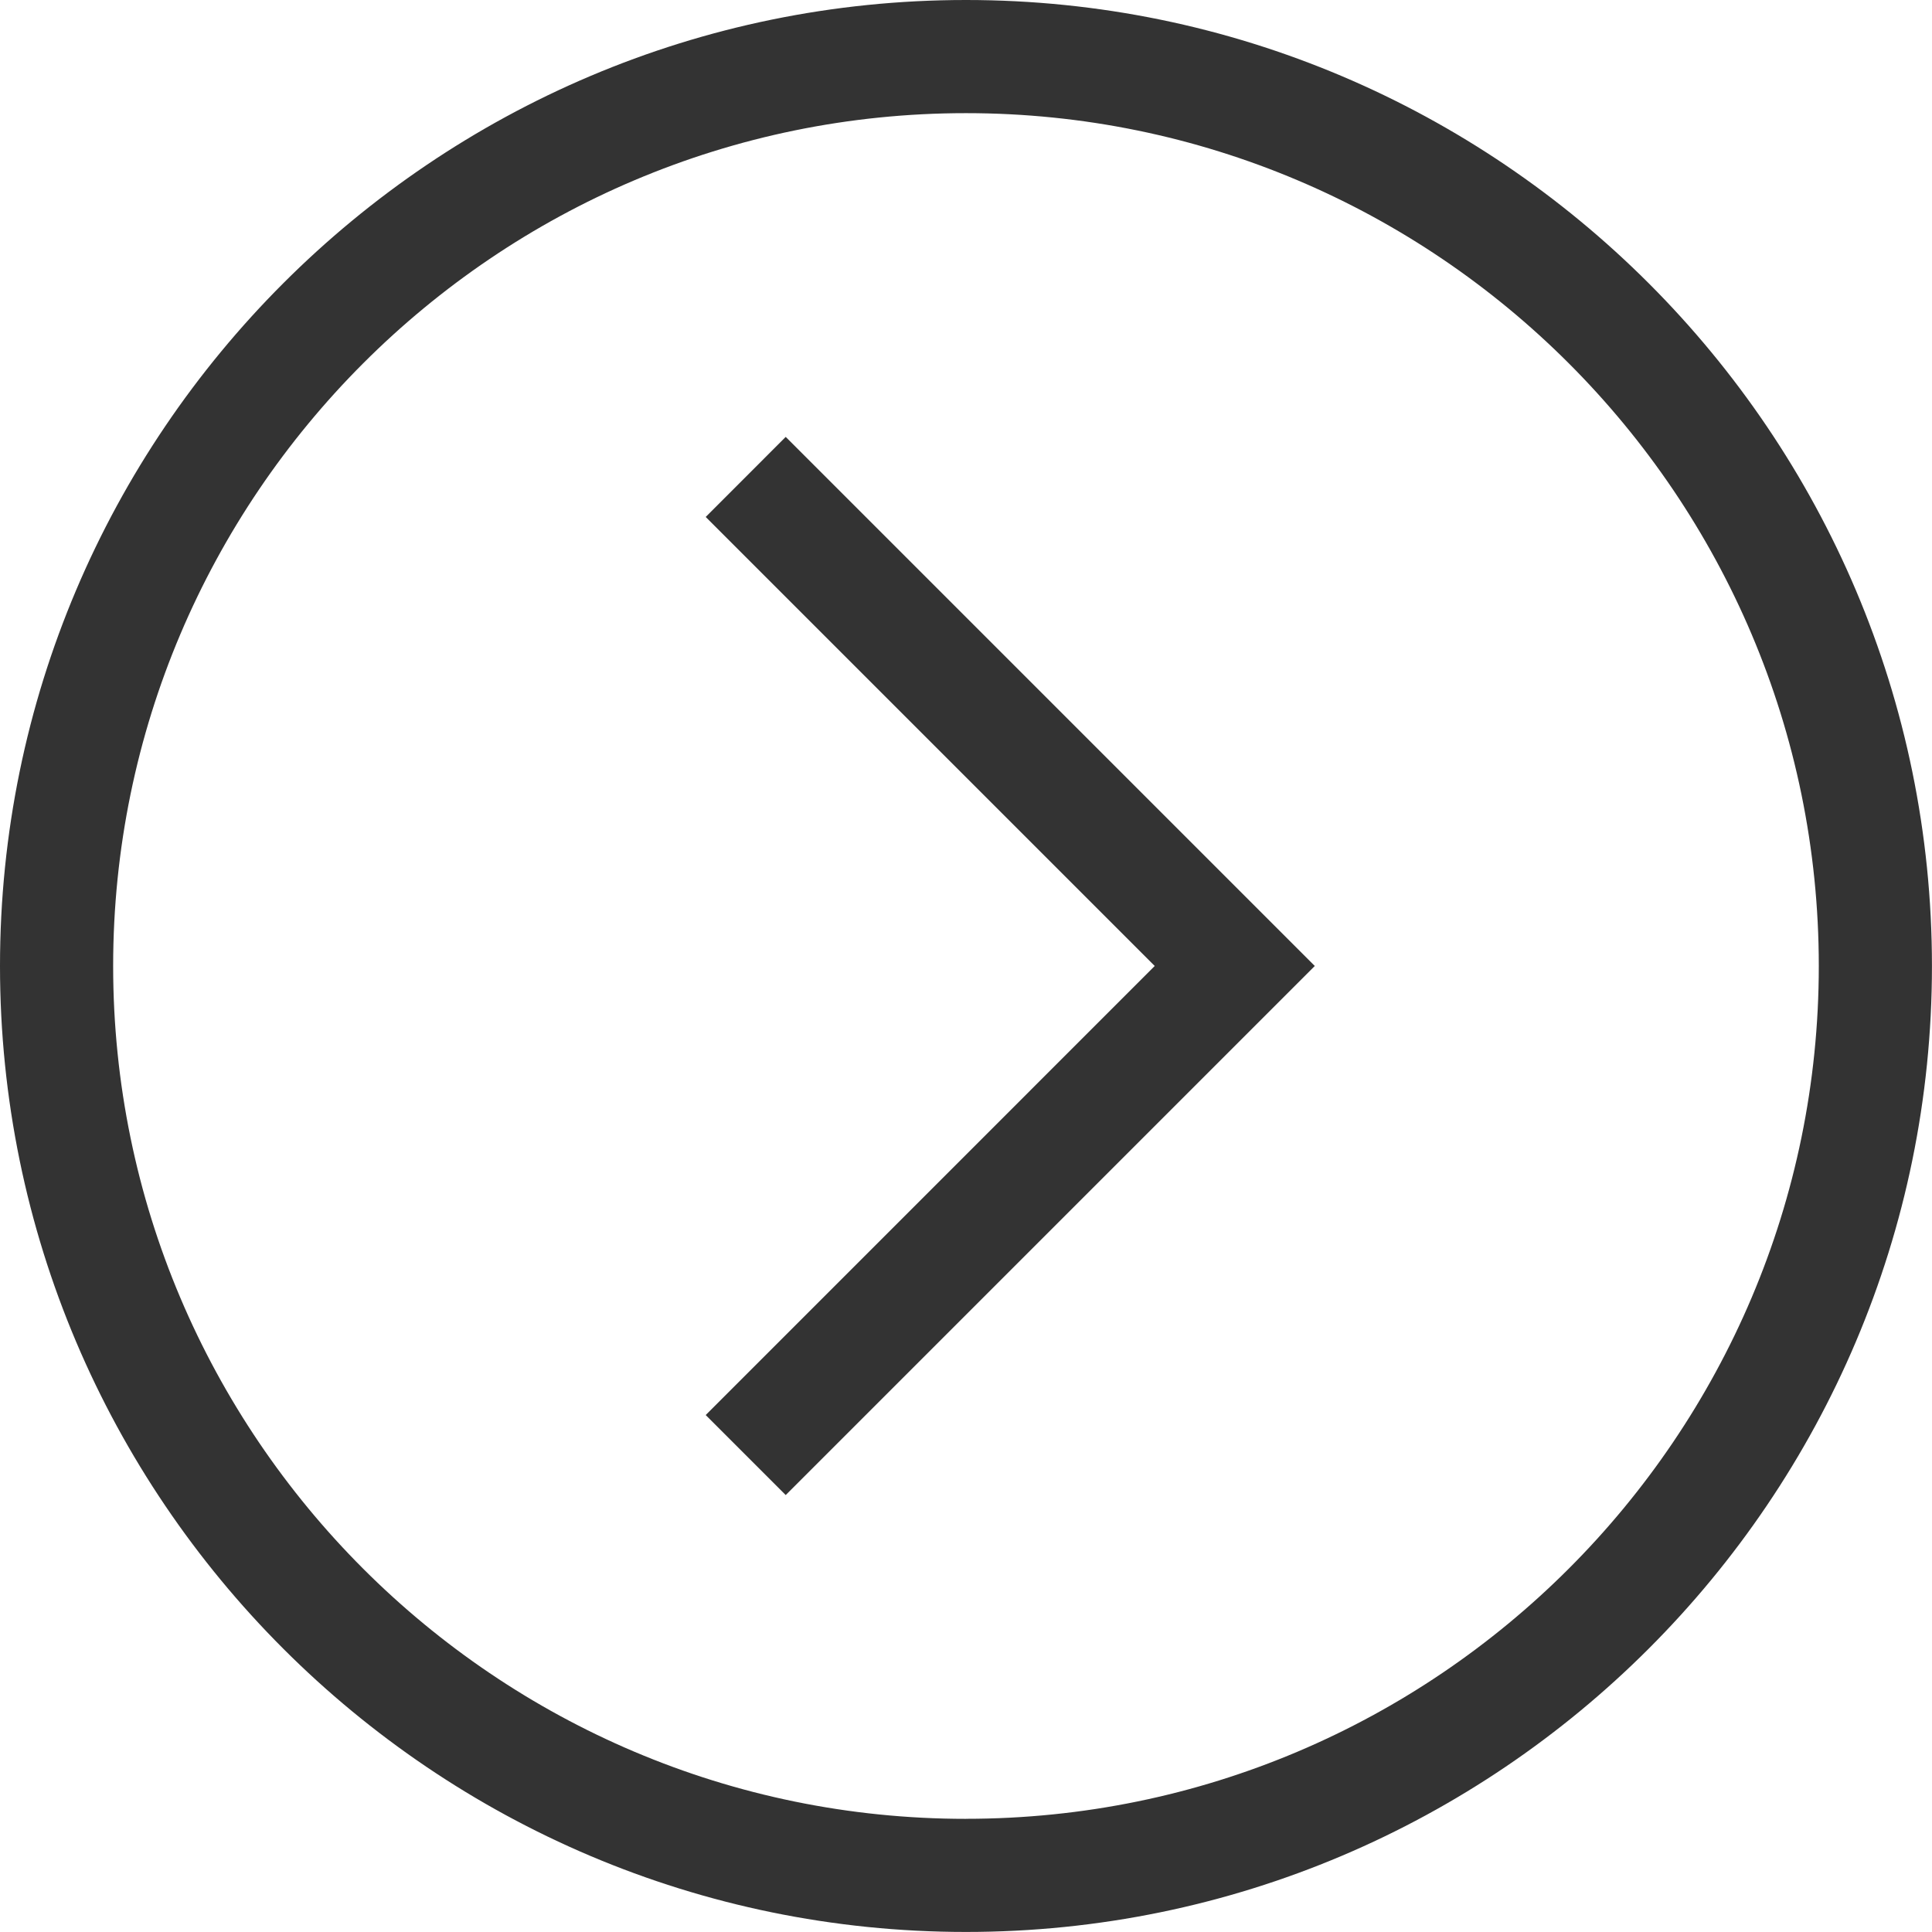
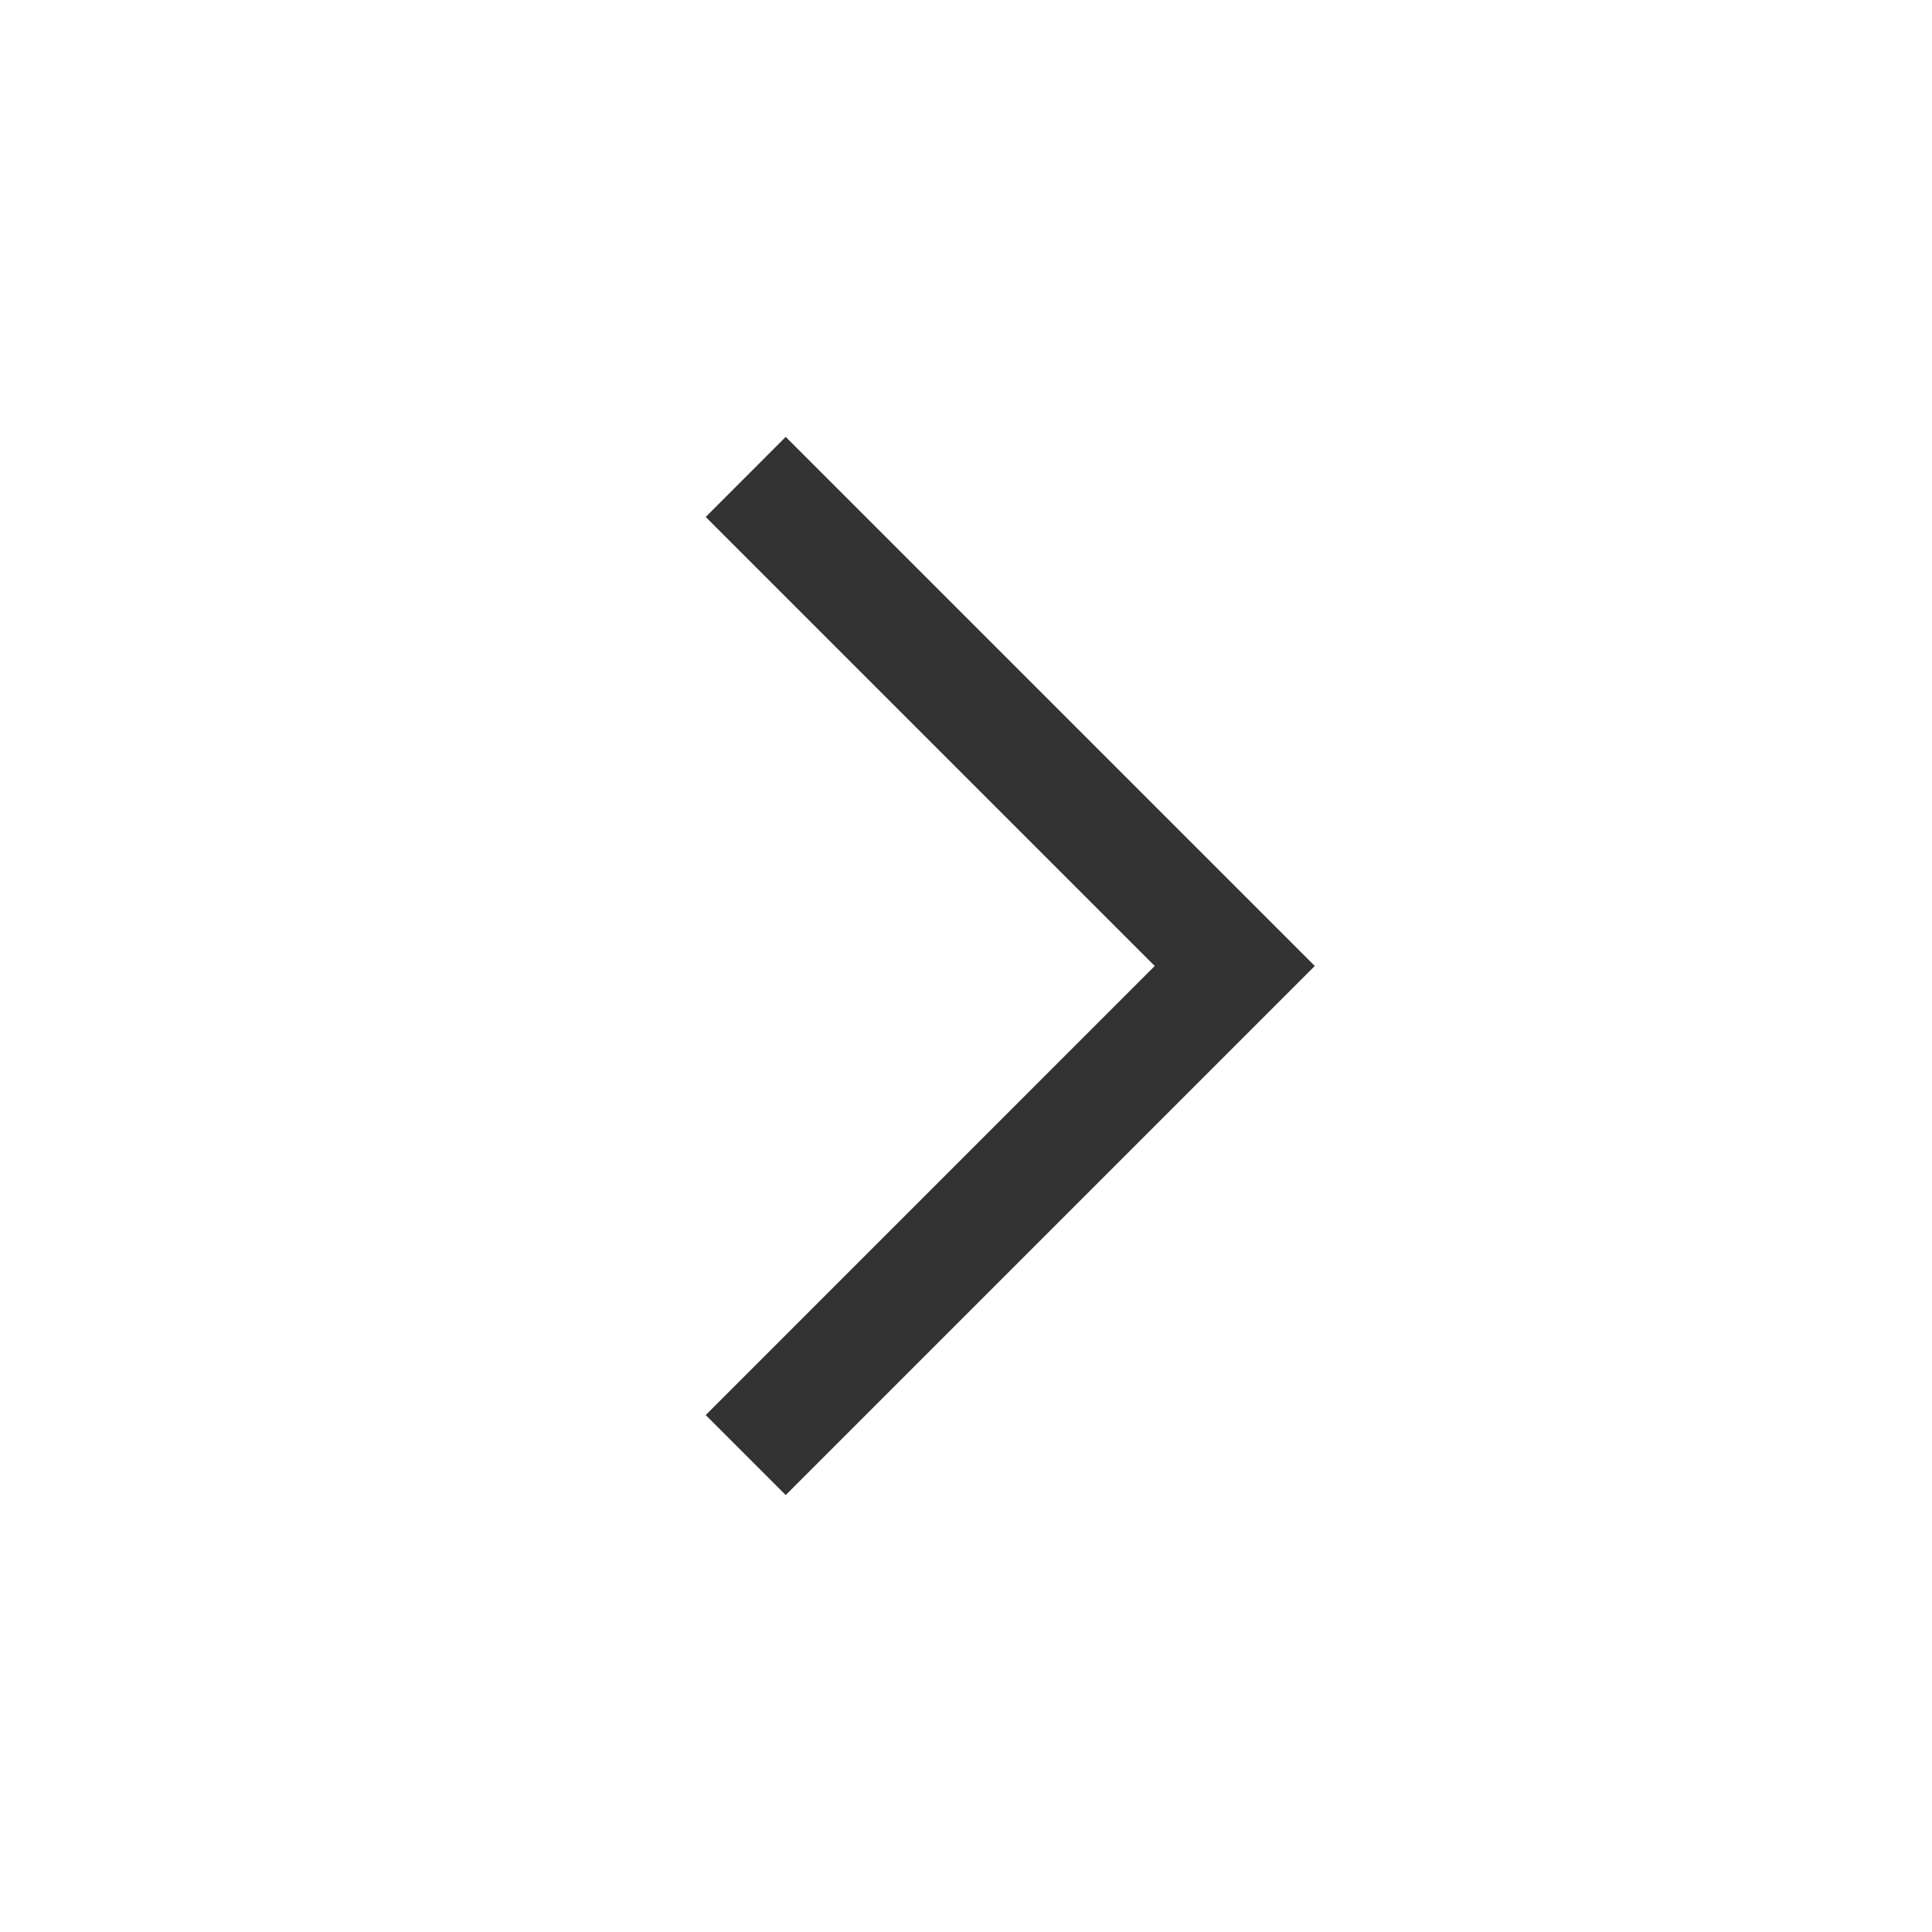
<svg xmlns="http://www.w3.org/2000/svg" id="_레이어_2" viewBox="0 0 377.69 377.69">
  <defs>
    <style>.cls-1{fill:#333;}</style>
  </defs>
  <g id="_迹_1">
-     <path class="cls-1" d="m188.84,0C84.72,0,0,84.72,0,188.84s84.72,188.84,188.84,188.84,188.84-84.72,188.84-188.84S292.97,0,188.84,0Zm0,355.57c-91.93,0-166.72-74.8-166.72-166.72S96.92,22.12,188.84,22.12s166.72,74.8,166.72,166.72-74.8,166.72-166.72,166.72Z" />
    <polygon class="cls-1" points="257.03 188.84 153.6 292.27 137.96 276.63 225.74 188.84 145.78 108.88 137.96 101.06 153.6 85.41 257.03 188.84" />
  </g>
</svg>